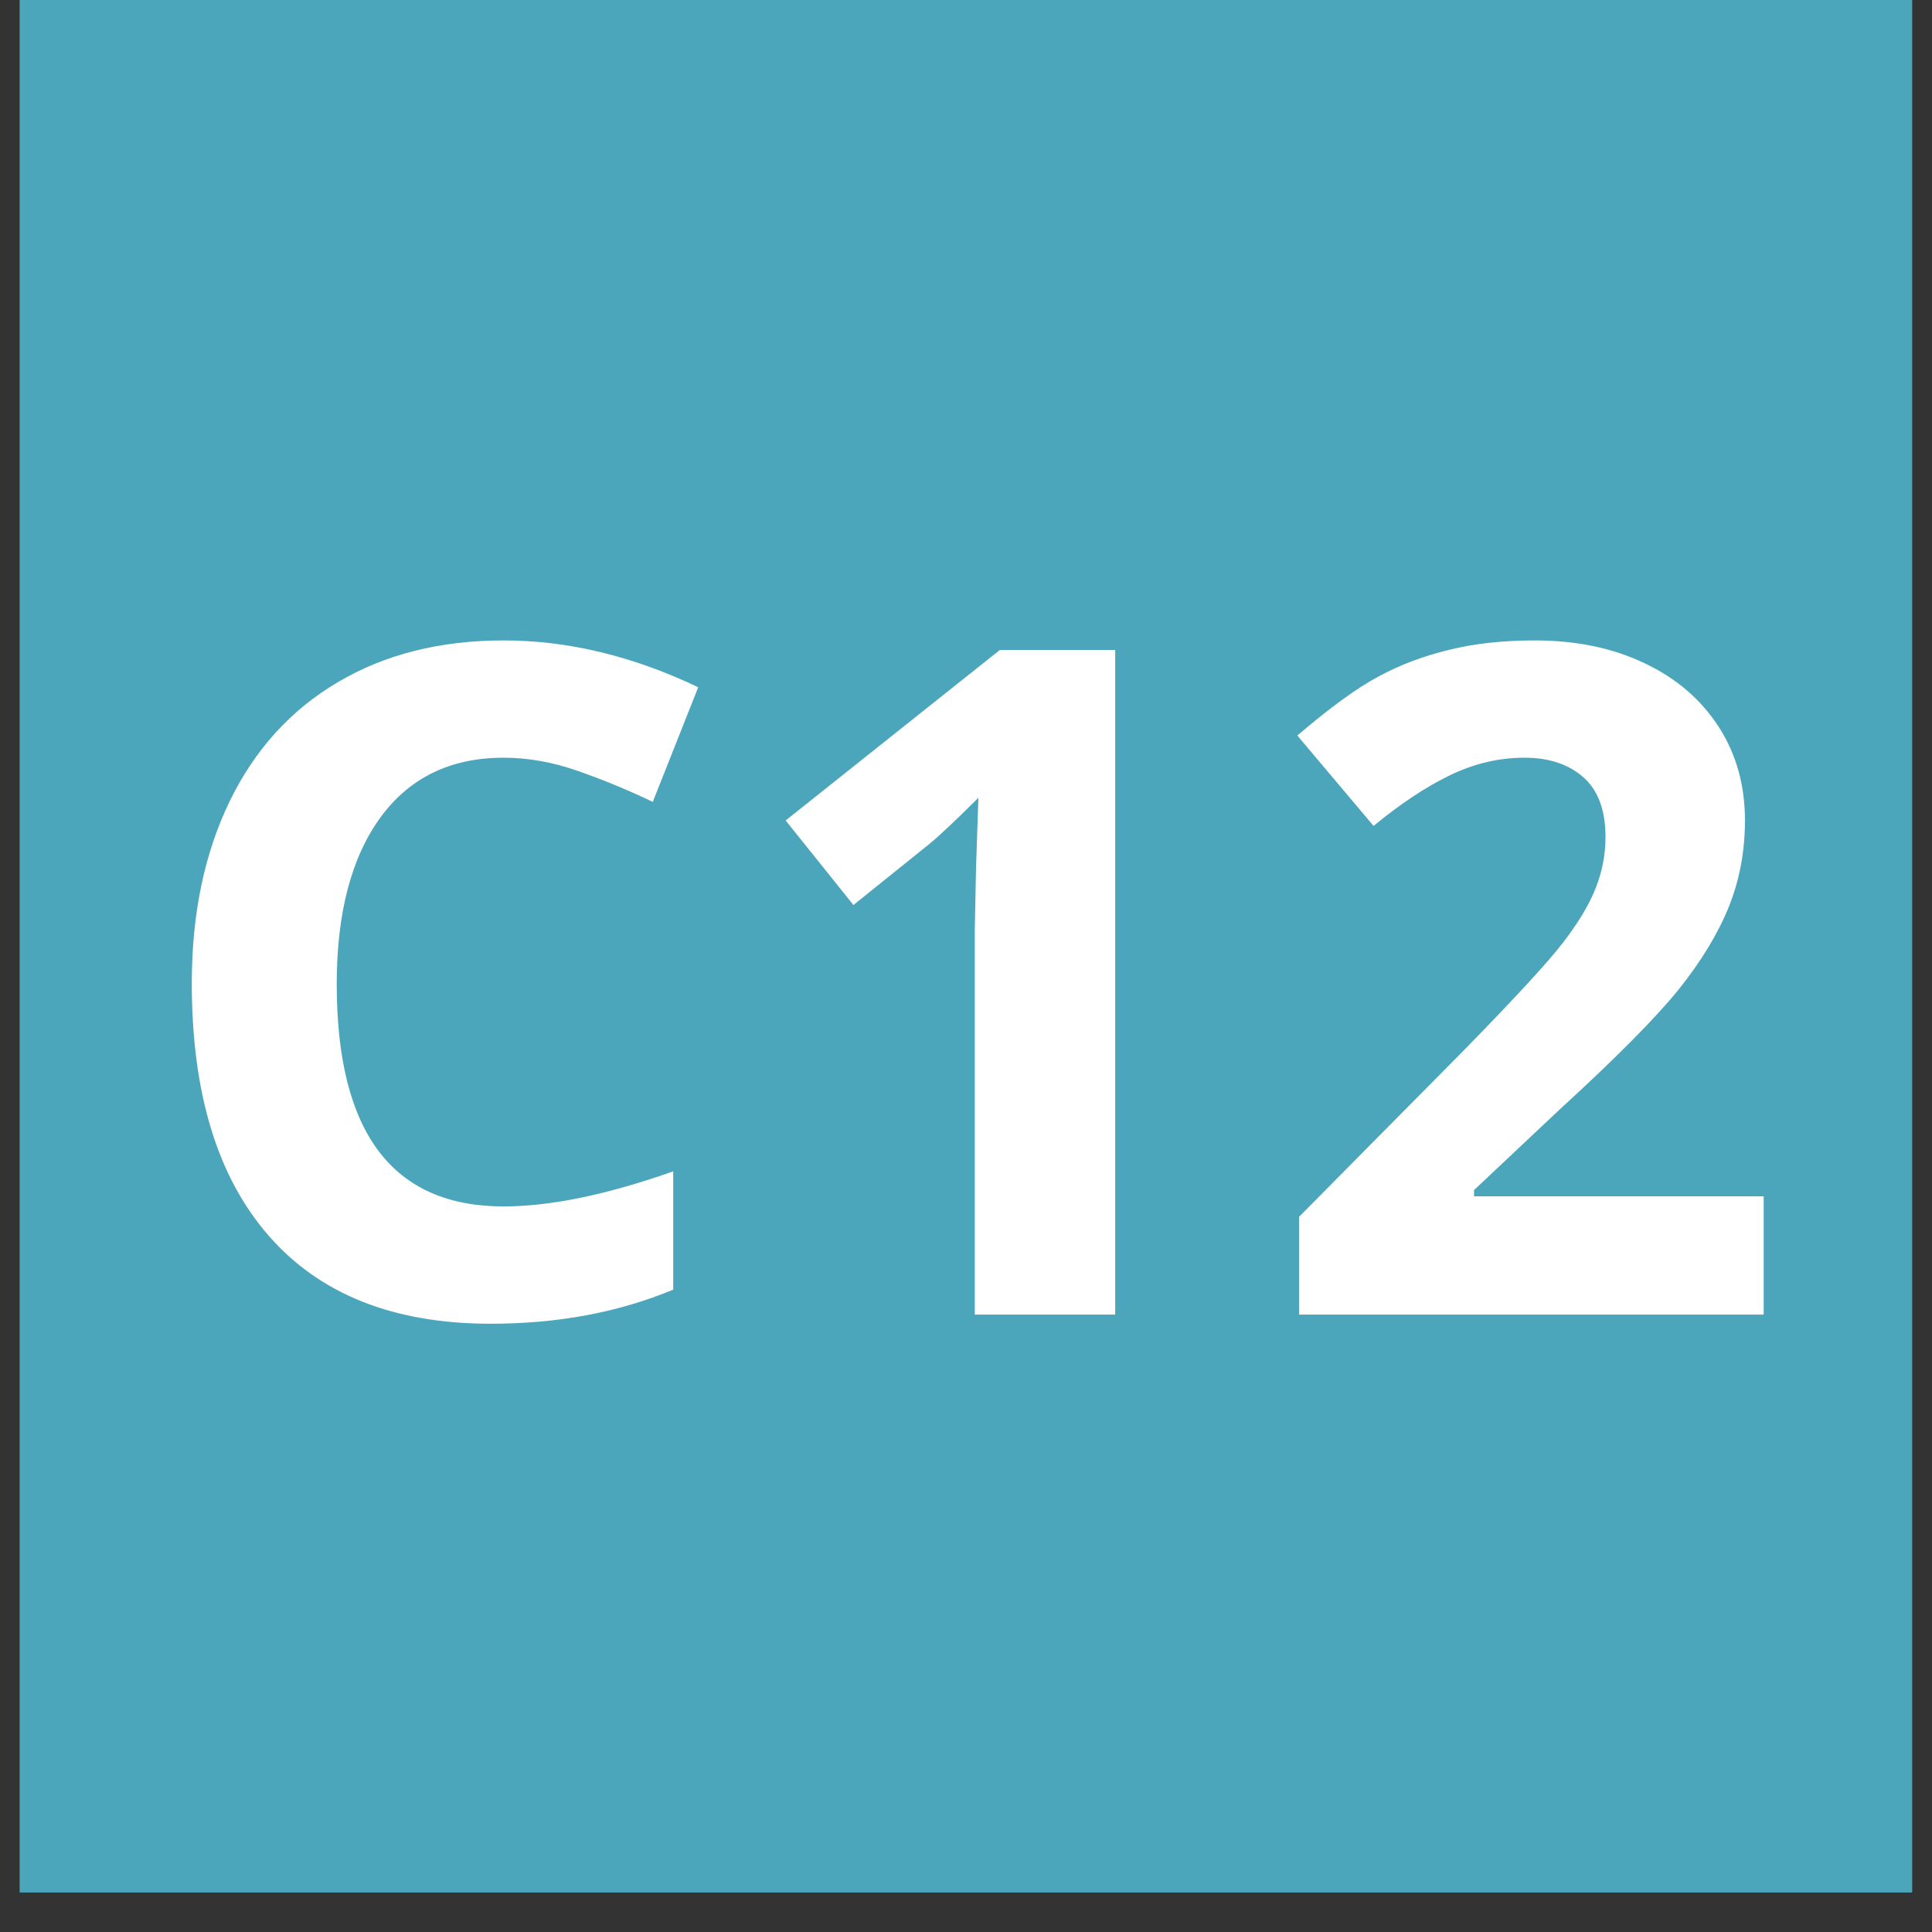
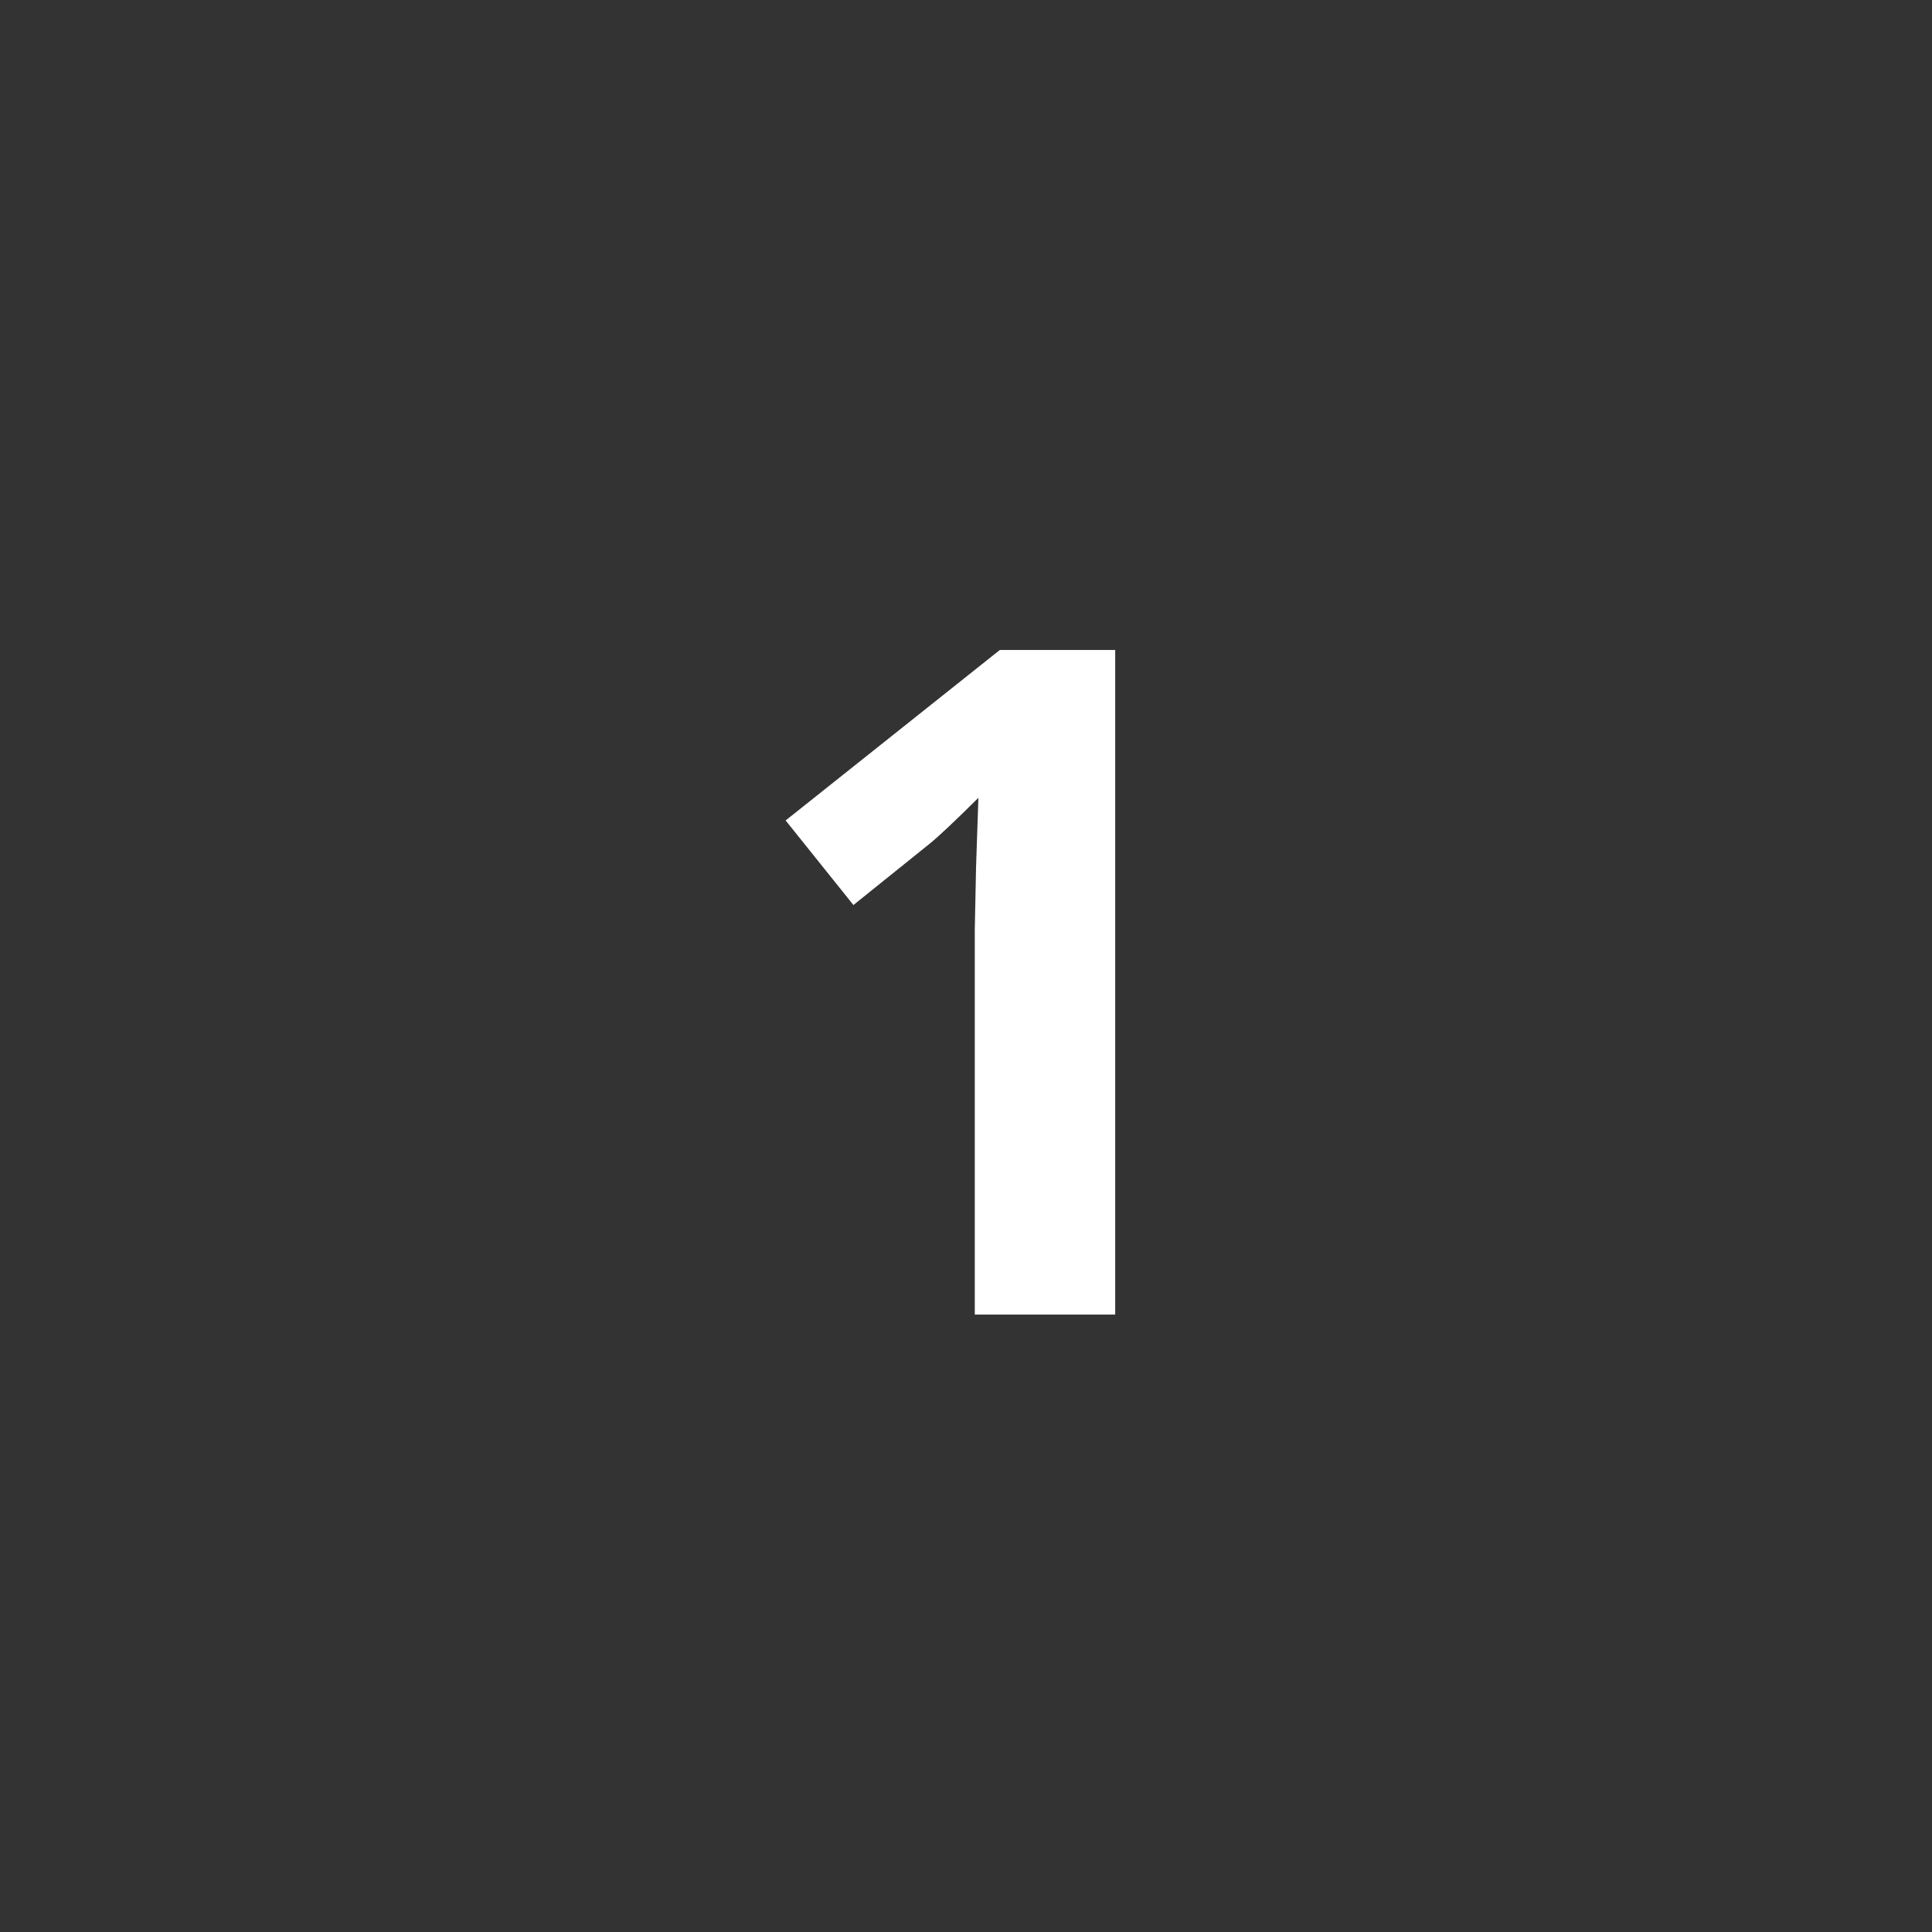
<svg xmlns="http://www.w3.org/2000/svg" width="64" zoomAndPan="magnify" viewBox="0 0 48 48" height="64" preserveAspectRatio="xMidYMid meet" version="1.0">
  <rect x="0" y="0" width="48" height="48" fill="#333333" stroke="none" />
  <defs>
    <g />
    <clipPath id="ff446ce69e">
-       <path d="M 0.488 0 L 47.508 0 L 47.508 47.02 L 0.488 47.02 Z M 0.488 0 " clip-rule="nonzero" />
-     </clipPath>
+       </clipPath>
  </defs>
  <g clip-path="url(#ff446ce69e)">
-     <path fill="#4ba5bb" d="M 0.488 0 L 47.512 0 L 47.512 47.02 L 0.488 47.02 Z M 0.488 0 " fill-opacity="1" fill-rule="nonzero" />
-   </g>
+     </g>
  <g fill="#ffffff" fill-opacity="1">
    <g transform="translate(3.421, 32.661)">
      <g>
-         <path d="M 9.09 -13.836 C 7.773 -13.836 6.754 -13.34 6.031 -12.352 C 5.309 -11.359 4.945 -9.98 4.945 -8.211 C 4.945 -4.527 6.328 -2.688 9.09 -2.688 C 10.25 -2.688 11.656 -2.977 13.305 -3.559 L 13.305 -0.621 C 11.949 -0.055 10.438 0.227 8.766 0.227 C 6.363 0.227 4.523 -0.504 3.254 -1.961 C 1.98 -3.418 1.344 -5.508 1.344 -8.234 C 1.344 -9.949 1.656 -11.453 2.281 -12.746 C 2.906 -14.035 3.805 -15.027 4.977 -15.715 C 6.145 -16.406 7.52 -16.75 9.09 -16.75 C 10.695 -16.75 12.309 -16.359 13.926 -15.586 L 12.797 -12.738 C 12.18 -13.035 11.559 -13.289 10.934 -13.508 C 10.309 -13.727 9.695 -13.836 9.09 -13.836 Z M 9.09 -13.836 " />
-       </g>
+         </g>
    </g>
  </g>
  <g fill="#ffffff" fill-opacity="1">
    <g transform="translate(18.152, 32.661)">
      <g>
        <path d="M 9.555 0 L 6.066 0 L 6.066 -9.555 L 6.098 -11.125 L 6.156 -12.84 C 5.574 -12.262 5.172 -11.883 4.945 -11.699 L 3.051 -10.176 L 1.367 -12.277 L 6.688 -16.512 L 9.555 -16.512 Z M 9.555 0 " />
      </g>
    </g>
  </g>
  <g fill="#ffffff" fill-opacity="1">
    <g transform="translate(31.349, 32.661)">
      <g>
-         <path d="M 12.469 0 L 0.926 0 L 0.926 -2.43 L 5.07 -6.617 C 6.297 -7.875 7.102 -8.746 7.477 -9.234 C 7.852 -9.719 8.125 -10.168 8.289 -10.582 C 8.457 -10.996 8.539 -11.426 8.539 -11.871 C 8.539 -12.531 8.355 -13.027 7.992 -13.348 C 7.625 -13.672 7.137 -13.836 6.527 -13.836 C 5.887 -13.836 5.266 -13.688 4.664 -13.395 C 4.062 -13.102 3.434 -12.684 2.777 -12.141 L 0.883 -14.387 C 1.695 -15.082 2.367 -15.57 2.902 -15.855 C 3.438 -16.145 4.02 -16.363 4.652 -16.516 C 5.285 -16.672 5.992 -16.75 6.777 -16.75 C 7.809 -16.75 8.719 -16.562 9.508 -16.184 C 10.301 -15.809 10.914 -15.281 11.352 -14.602 C 11.789 -13.926 12.004 -13.148 12.004 -12.277 C 12.004 -11.516 11.871 -10.801 11.605 -10.137 C 11.336 -9.469 10.922 -8.785 10.363 -8.086 C 9.801 -7.387 8.812 -6.387 7.398 -5.094 L 5.273 -3.094 L 5.273 -2.938 L 12.469 -2.938 Z M 12.469 0 " />
-       </g>
+         </g>
    </g>
  </g>
</svg>